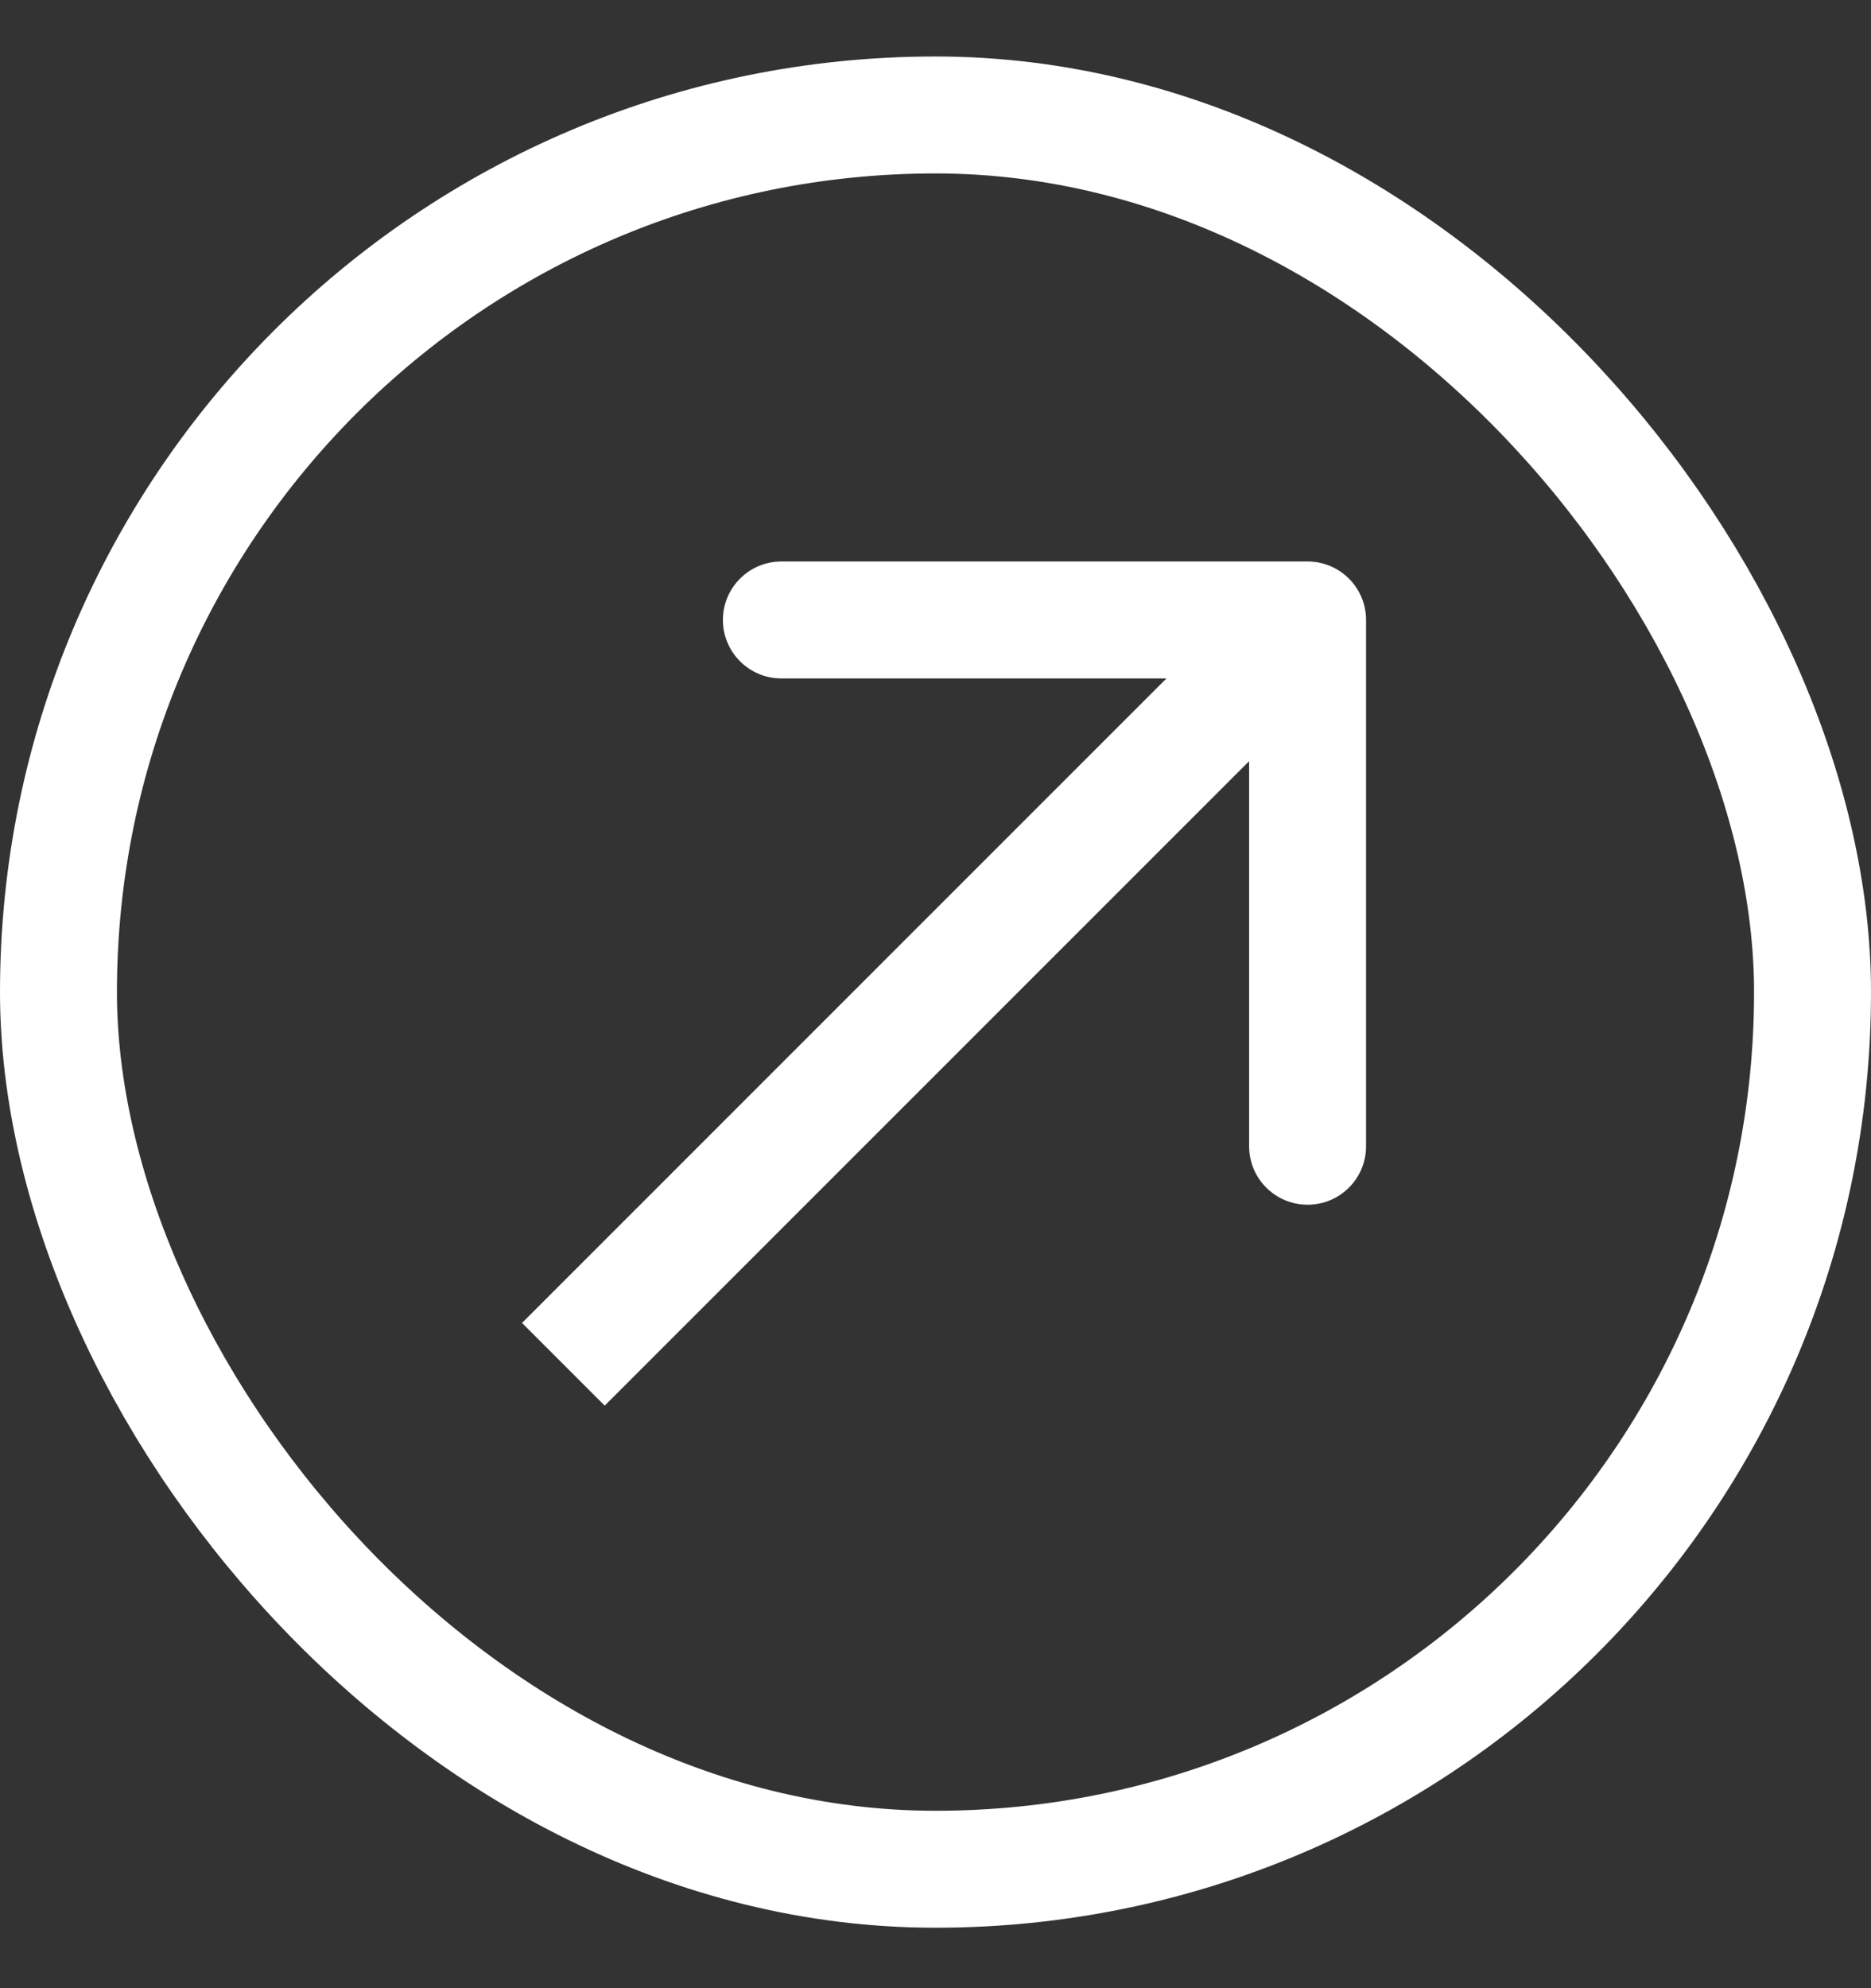
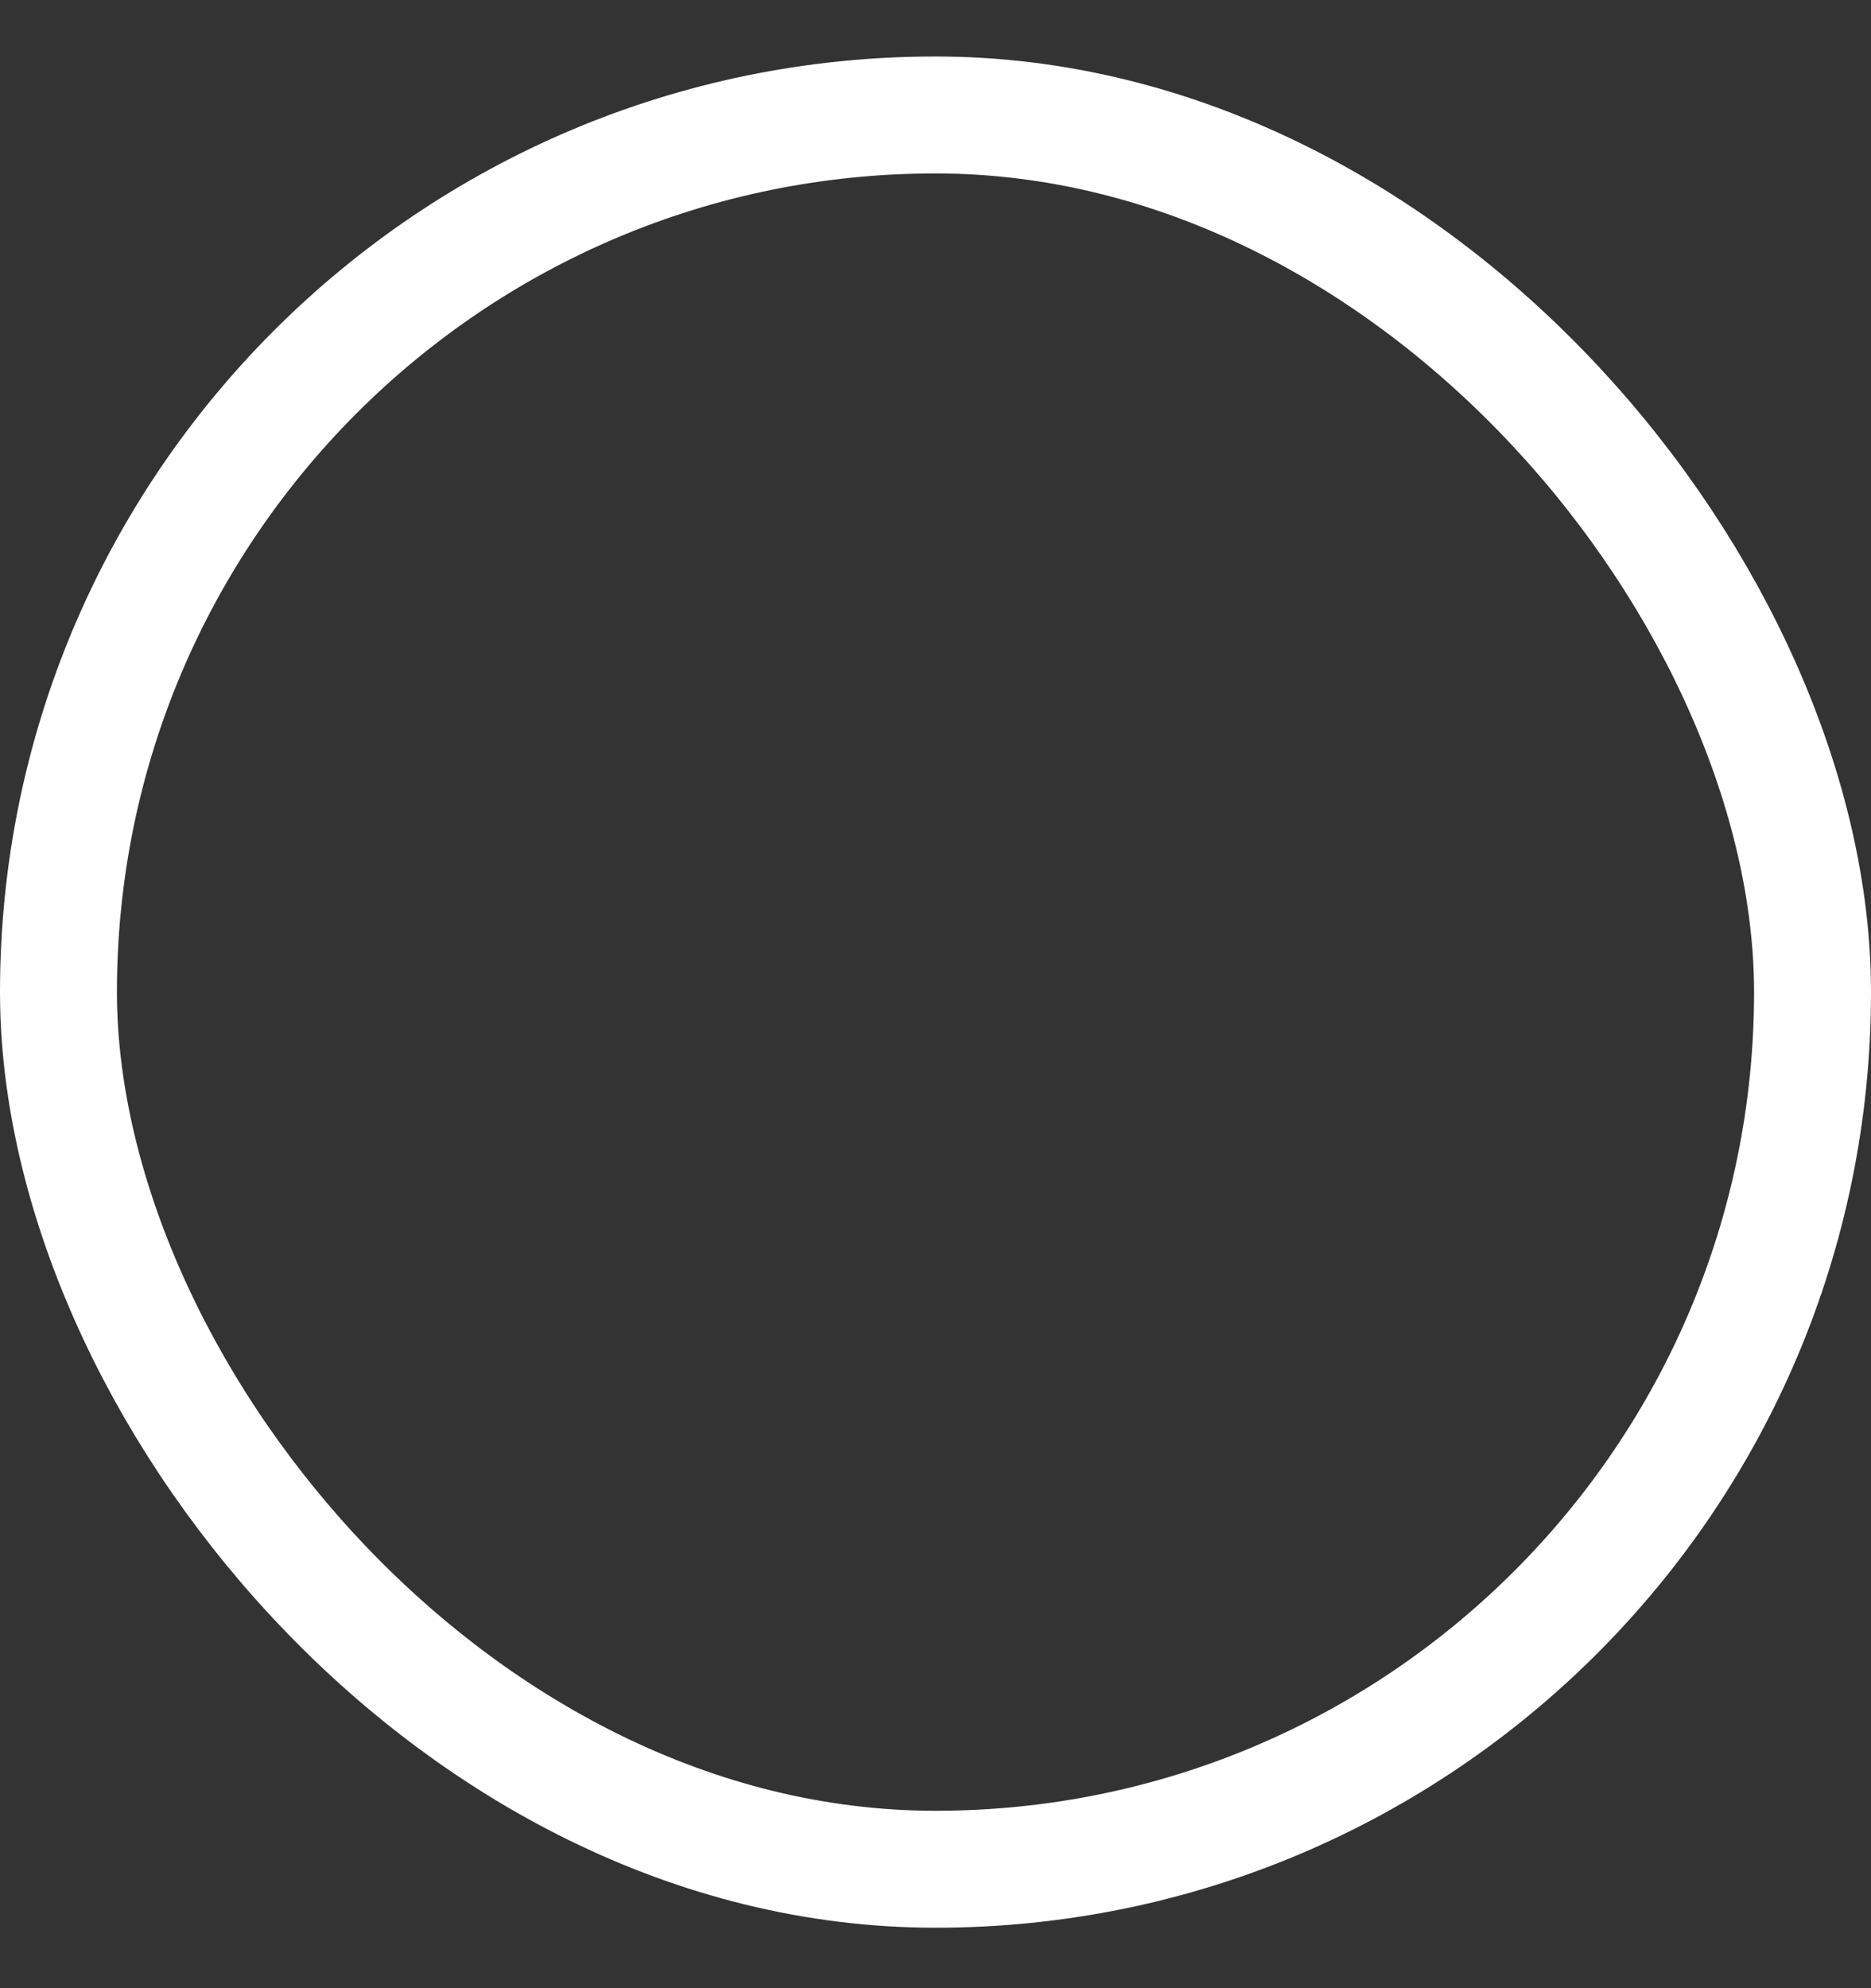
<svg xmlns="http://www.w3.org/2000/svg" width="16" height="17" viewBox="0 0 16 17" fill="none">
  <rect x="0" y="0" width="16" height="17" fill="#333333" stroke="none" />
  <rect x="0.5" y="0.983" width="15" height="15" rx="7.5" stroke="white" />
-   <path d="M11.682 5.301C11.682 5.025 11.458 4.801 11.182 4.801L6.682 4.801C6.406 4.801 6.182 5.025 6.182 5.301C6.182 5.577 6.406 5.801 6.682 5.801L10.682 5.801L10.682 9.801C10.682 10.078 10.906 10.301 11.182 10.301C11.458 10.301 11.682 10.078 11.682 9.801L11.682 5.301ZM5.171 12.019L11.535 5.655L10.828 4.948L4.464 11.312L5.171 12.019Z" fill="white" />
</svg>